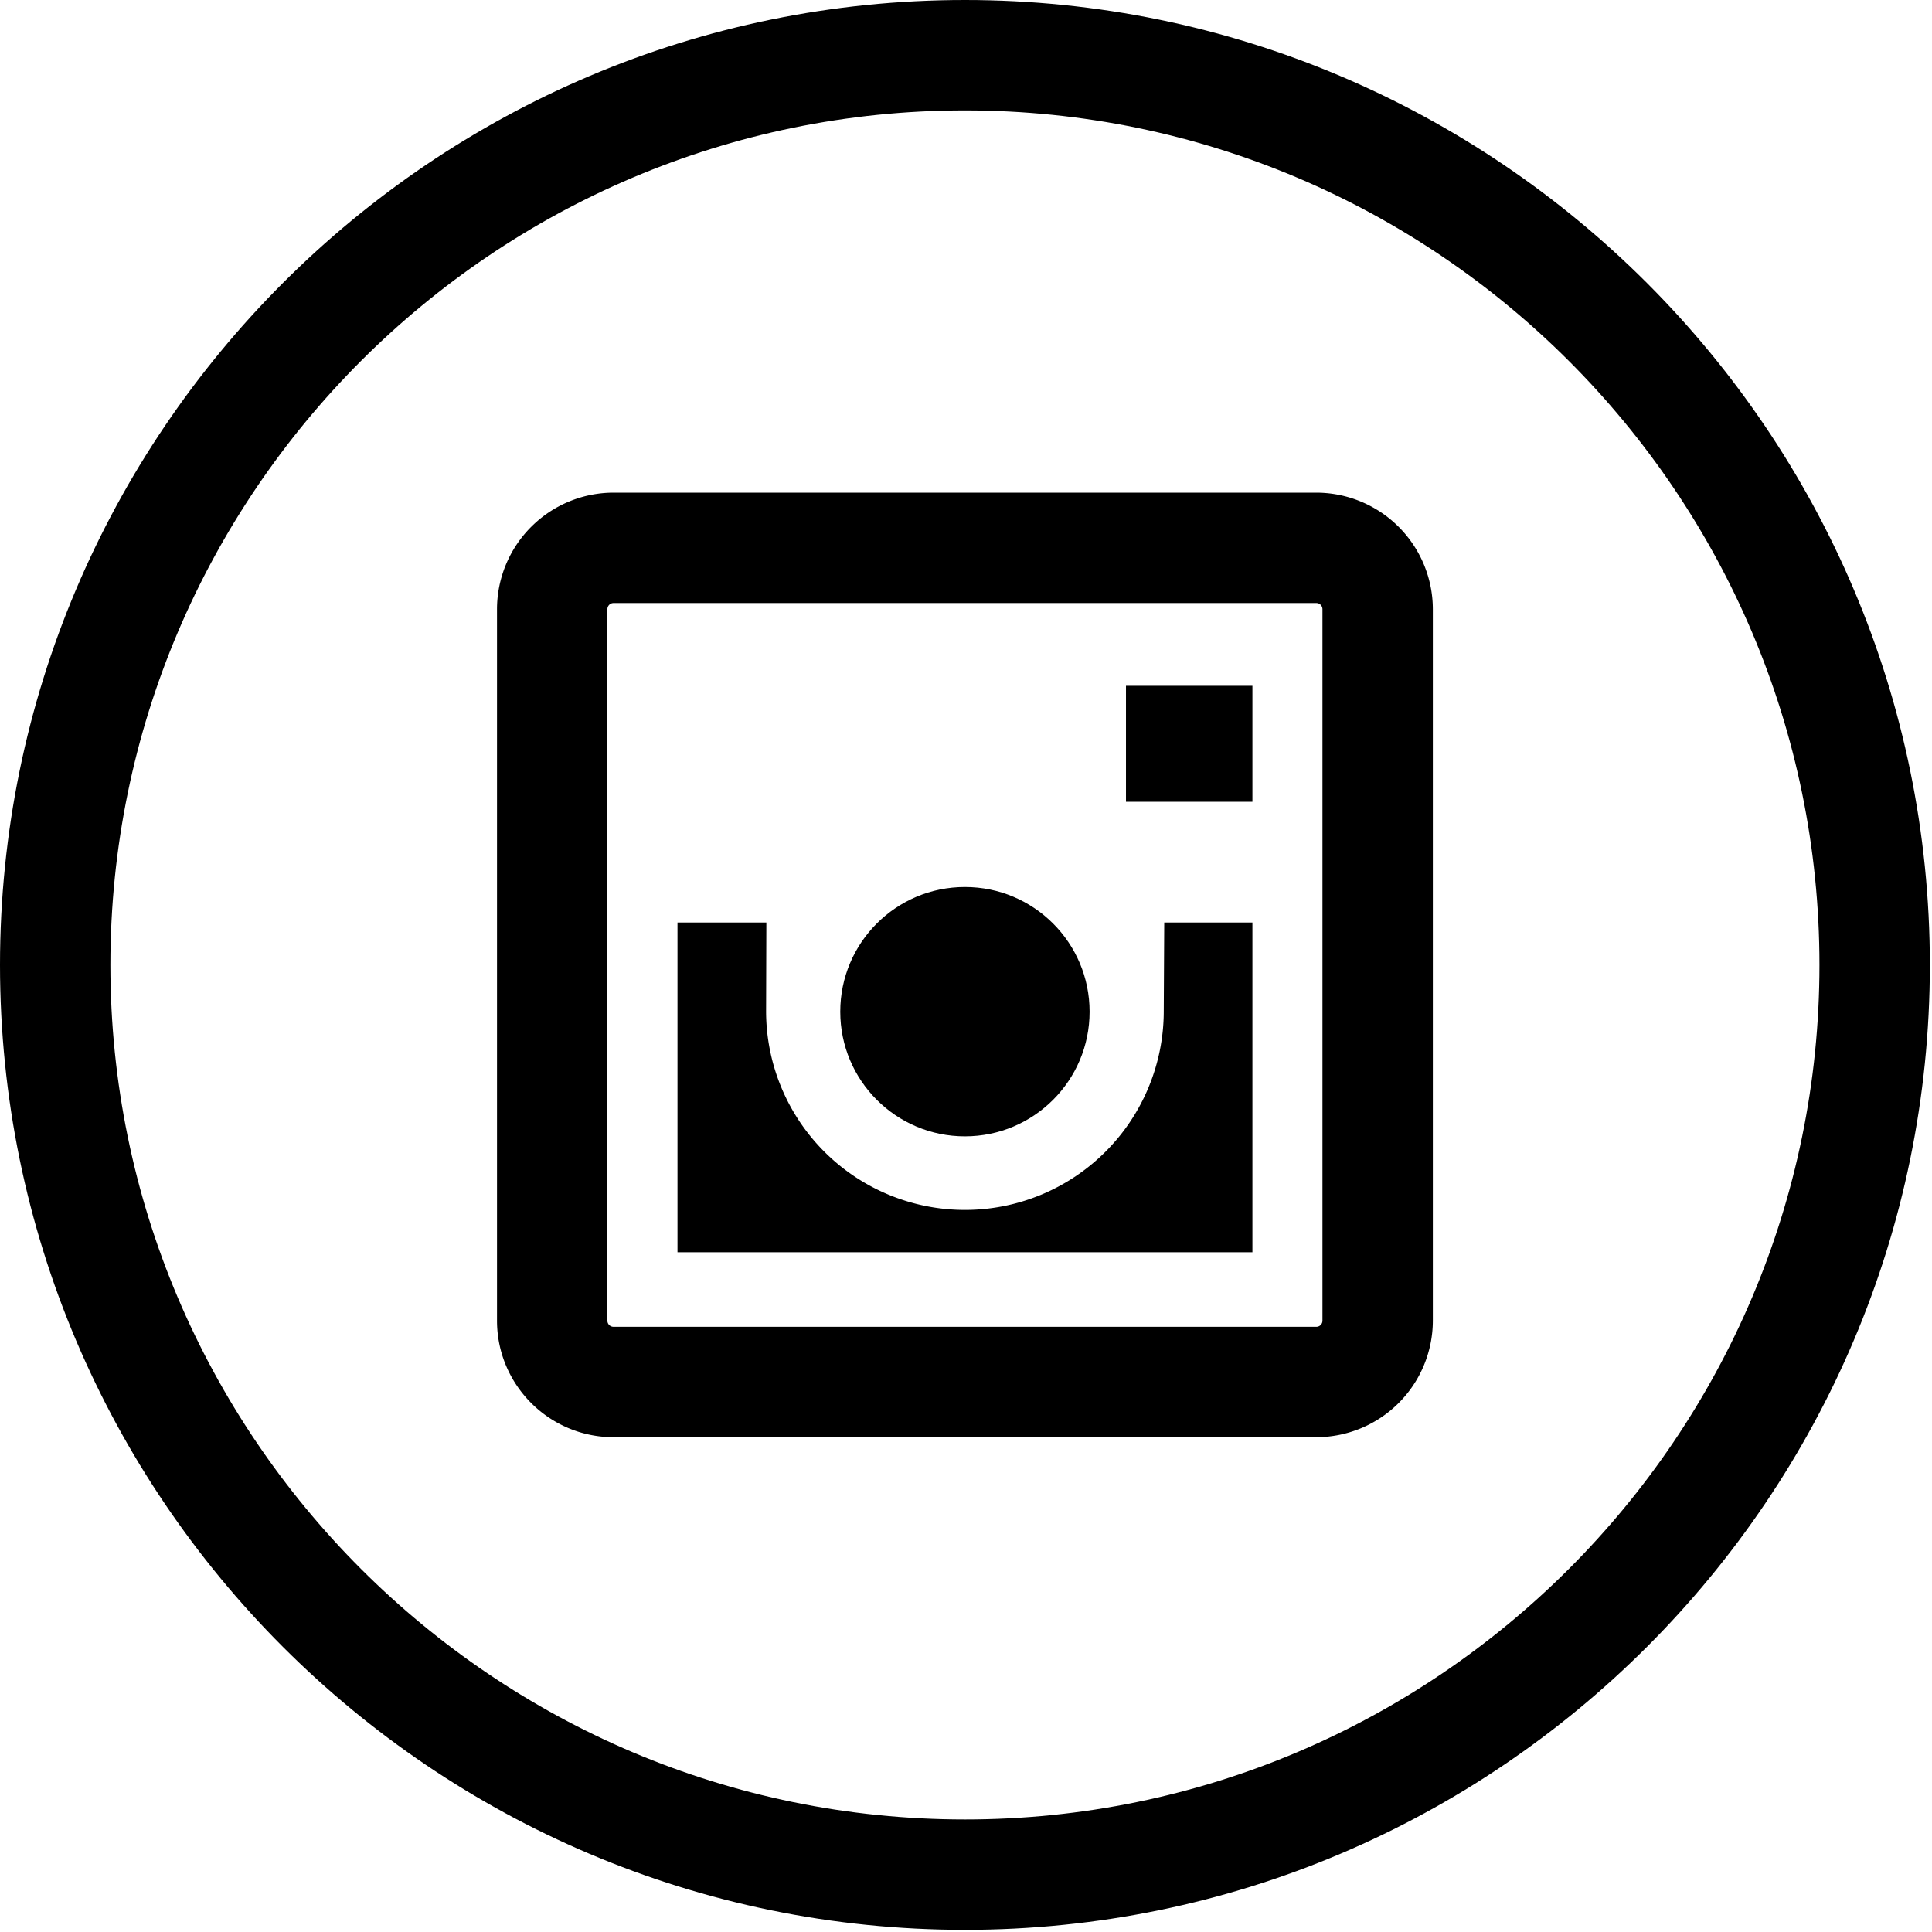
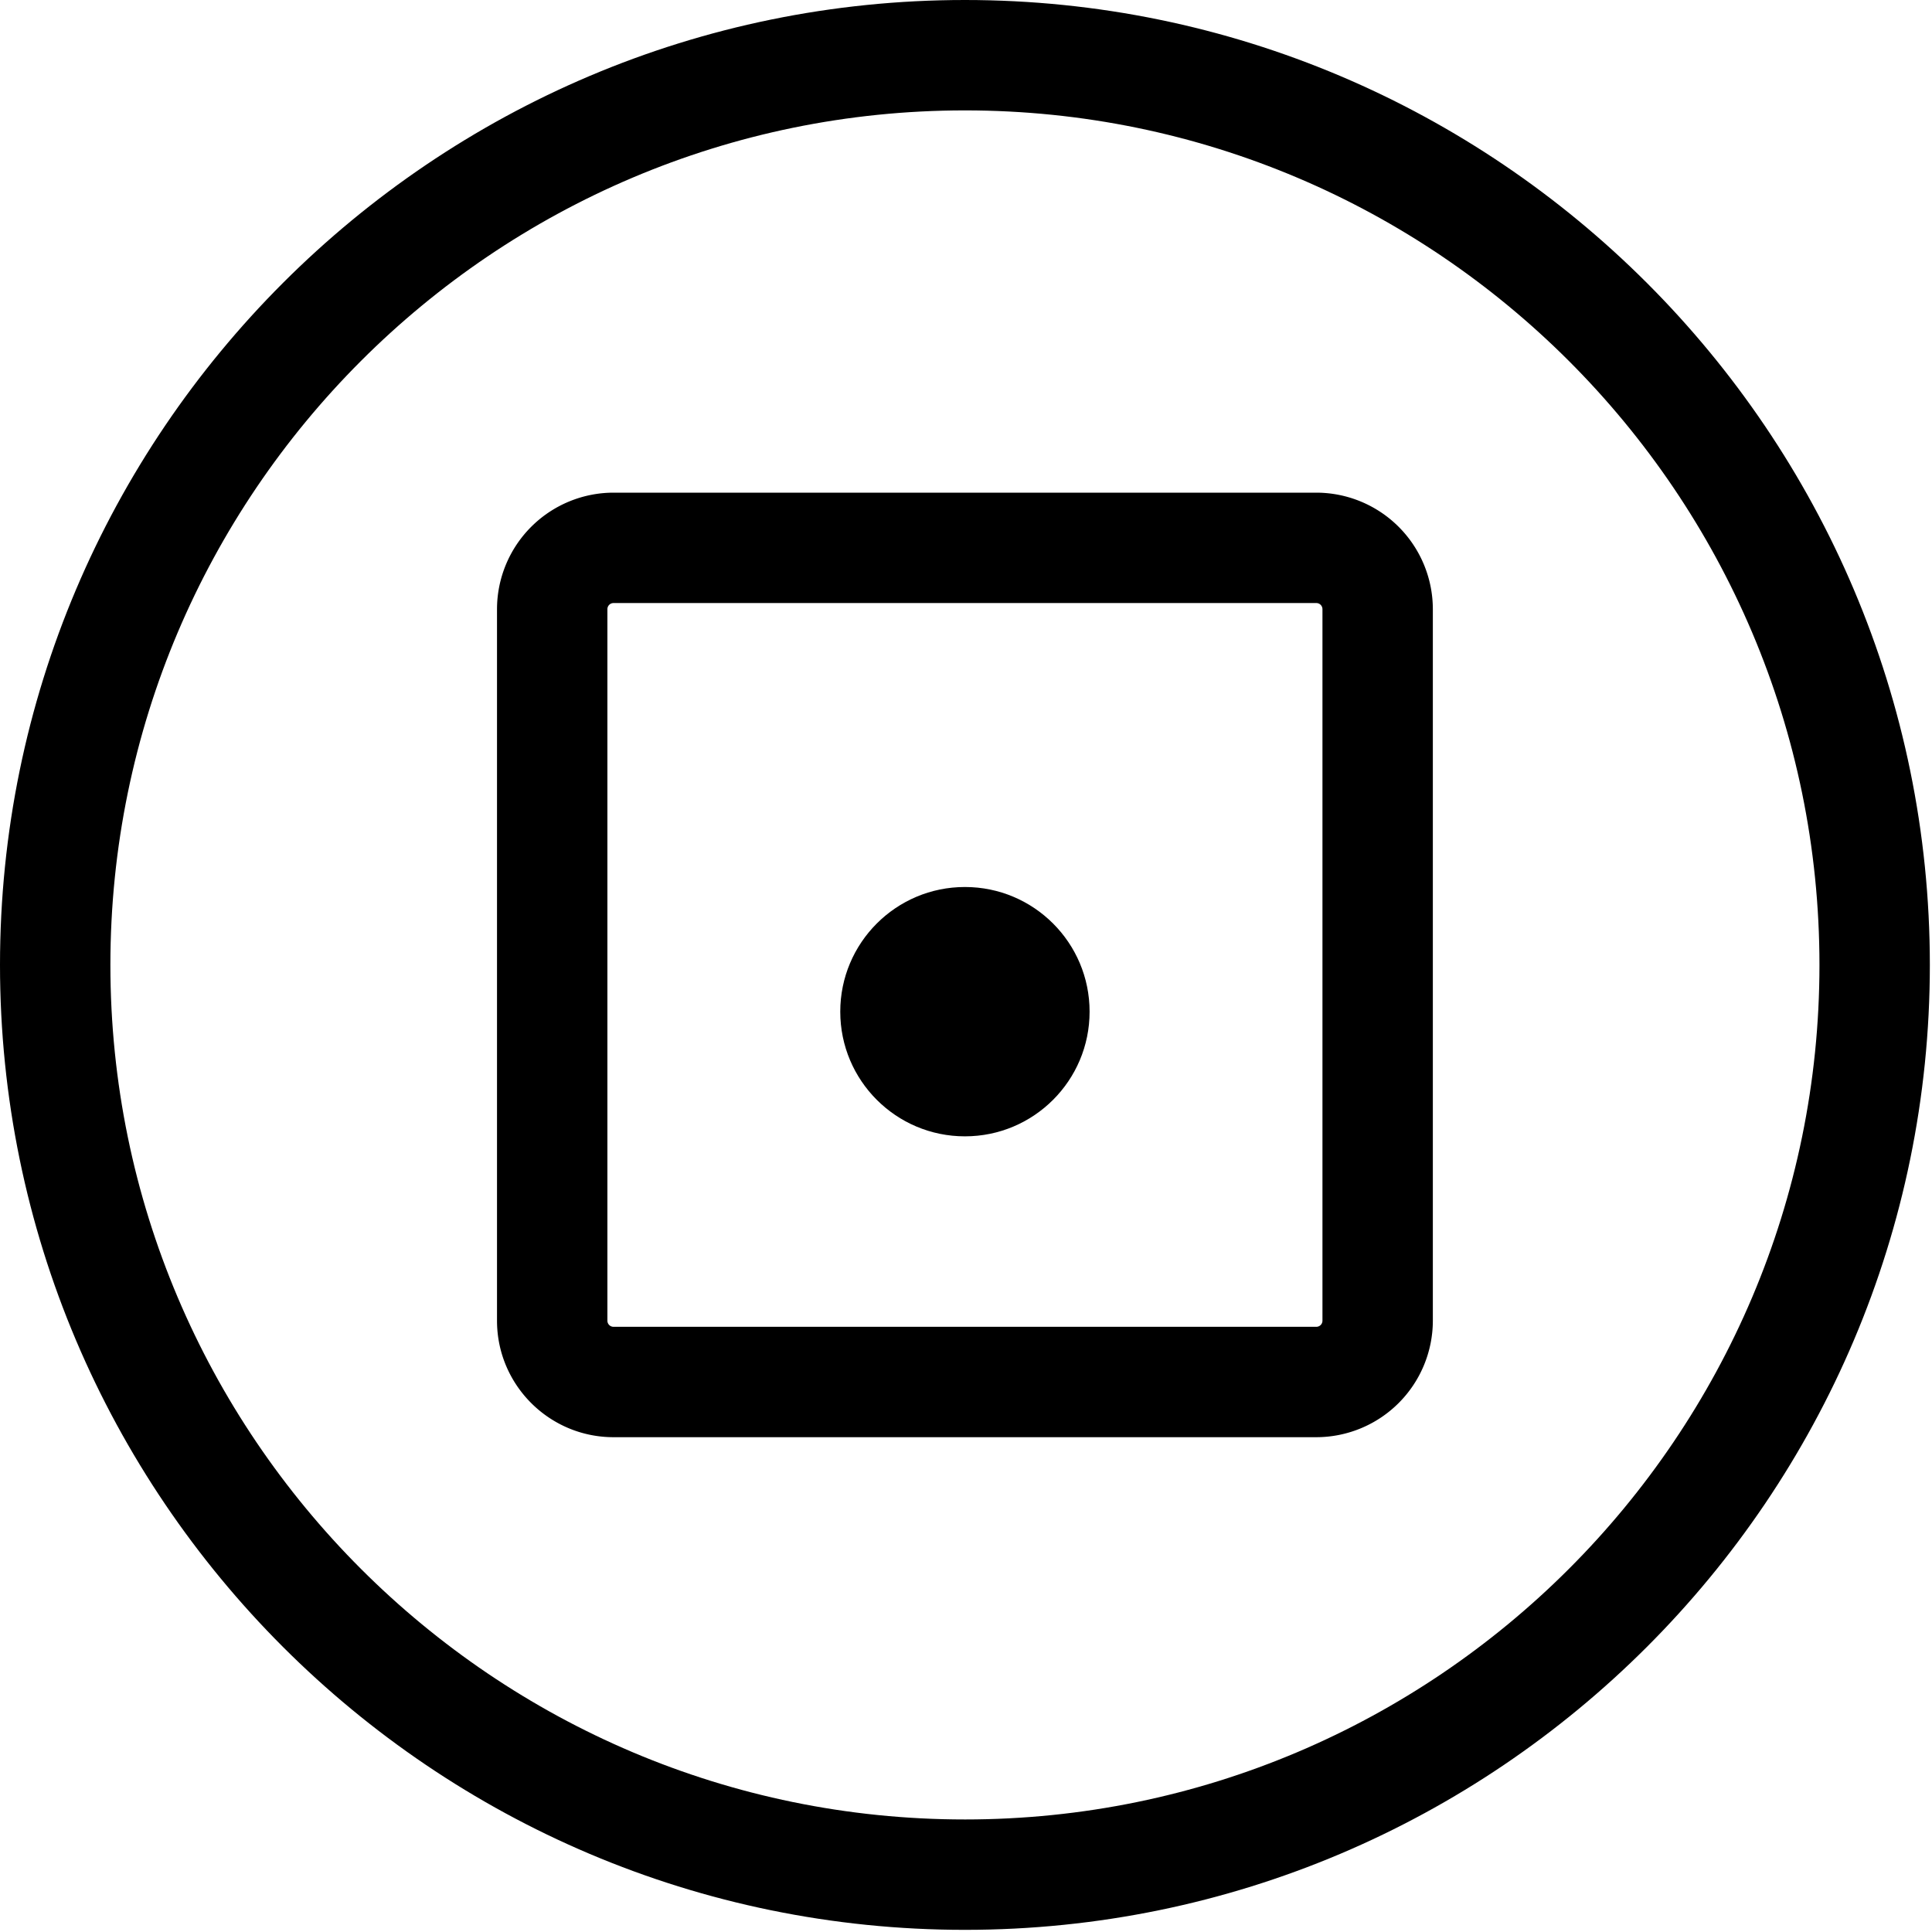
<svg xmlns="http://www.w3.org/2000/svg" width="36" height="36">
  <g fill="#000" fill-rule="nonzero">
    <path d="M17.98 0C8.066 0 0 8.066 0 17.98s8.066 17.98 17.98 17.98 17.98-8.066 17.98-17.98S27.894 0 17.98 0zm0 33.903c-8.78 0-15.923-7.143-15.923-15.923C2.057 9.2 9.2 2.057 17.98 2.057c8.78 0 15.923 7.143 15.923 15.923 0 8.78-7.143 15.923-15.923 15.923z" />
    <path d="M24.528 9.18H11.432a2.174 2.174 0 0 0-2.171 2.172v13.257c0 1.197.974 2.171 2.171 2.171h13.096a2.174 2.174 0 0 0 2.171-2.171V11.352a2.174 2.174 0 0 0-2.171-2.172zm.114 15.429a.114.114 0 0 1-.114.114H11.432a.114.114 0 0 1-.114-.114V11.352c0-.064.051-.115.114-.115h13.096c.063 0 .114.051.114.115v13.257z" />
-     <path d="M20.981 12.779h2.356v2.161h-2.356z" />
    <circle cx="17.98" cy="18.851" r="2.323" />
-     <path d="M21.685 18.84a3.705 3.705 0 1 1-7.41 0l.005-1.65h-1.656v6.144h10.713V17.19h-1.643l-.009 1.65z" />
  </g>
</svg>